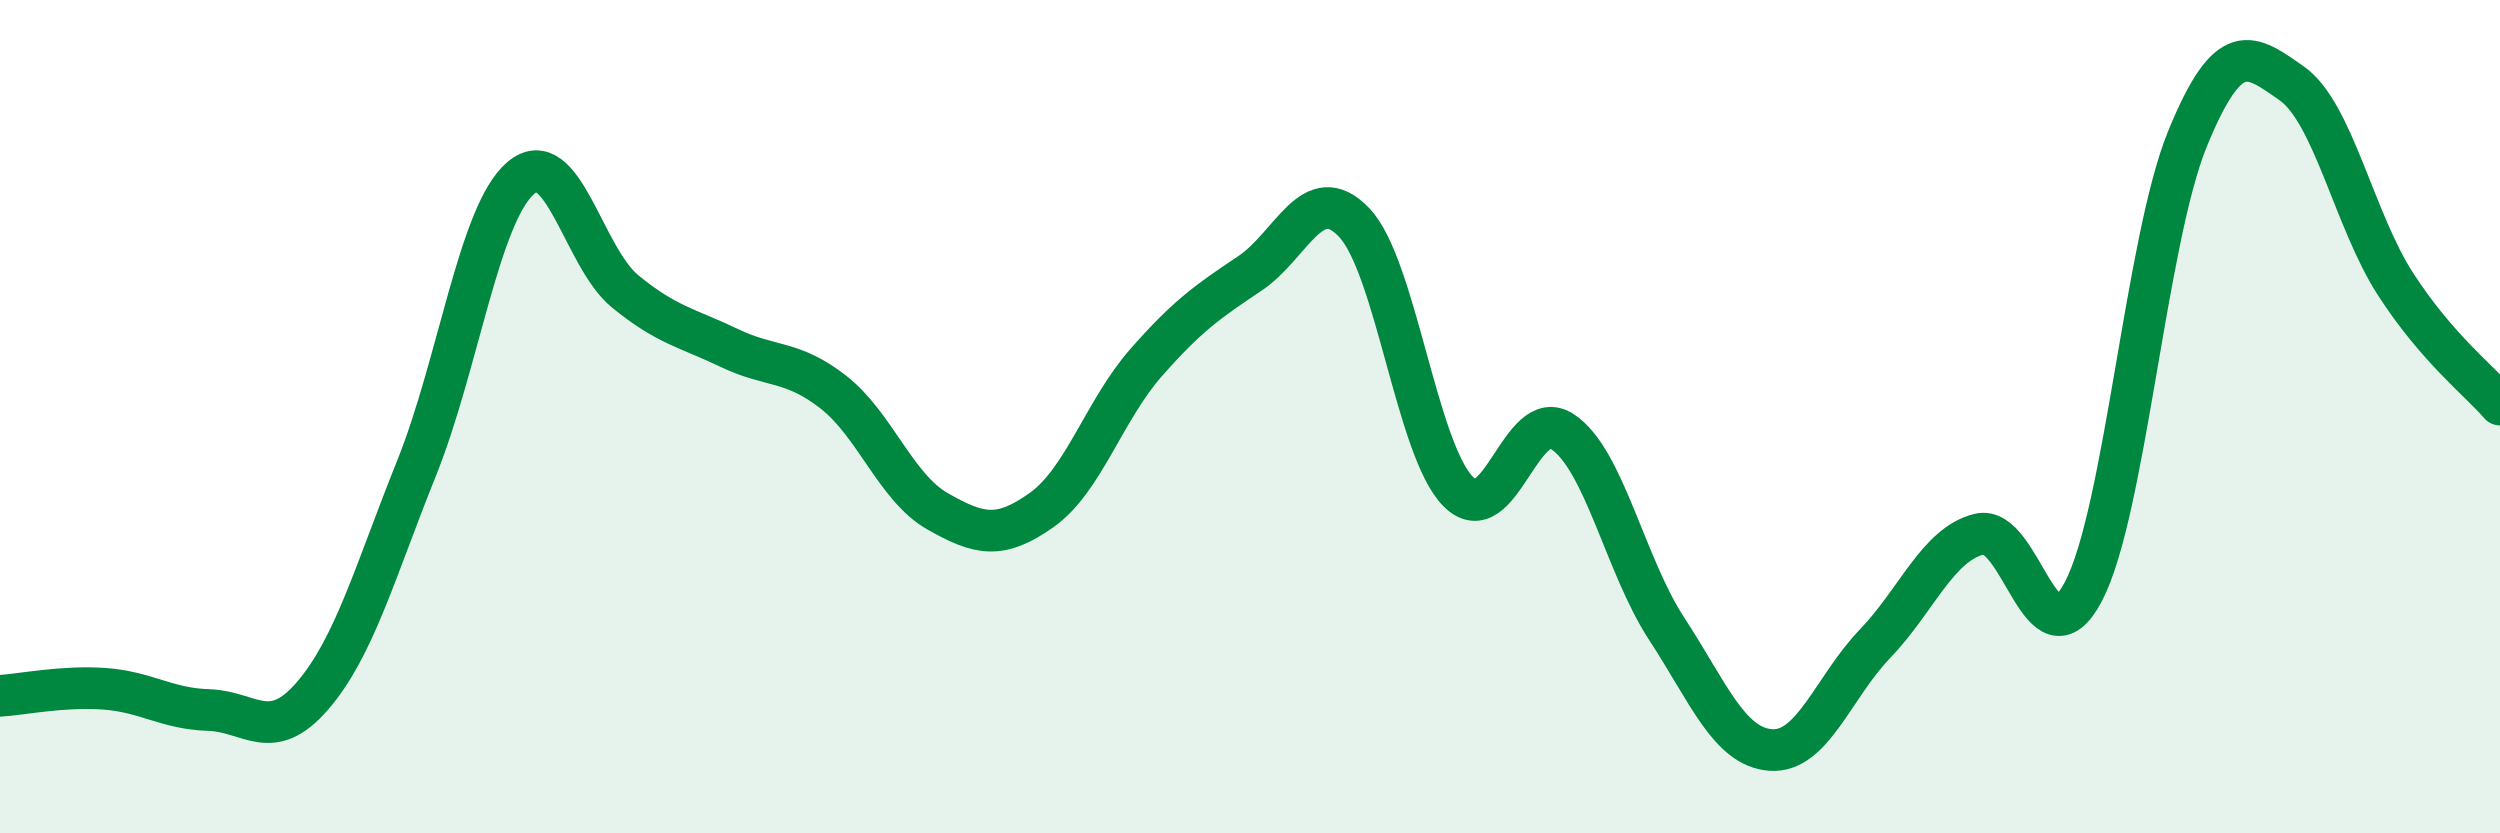
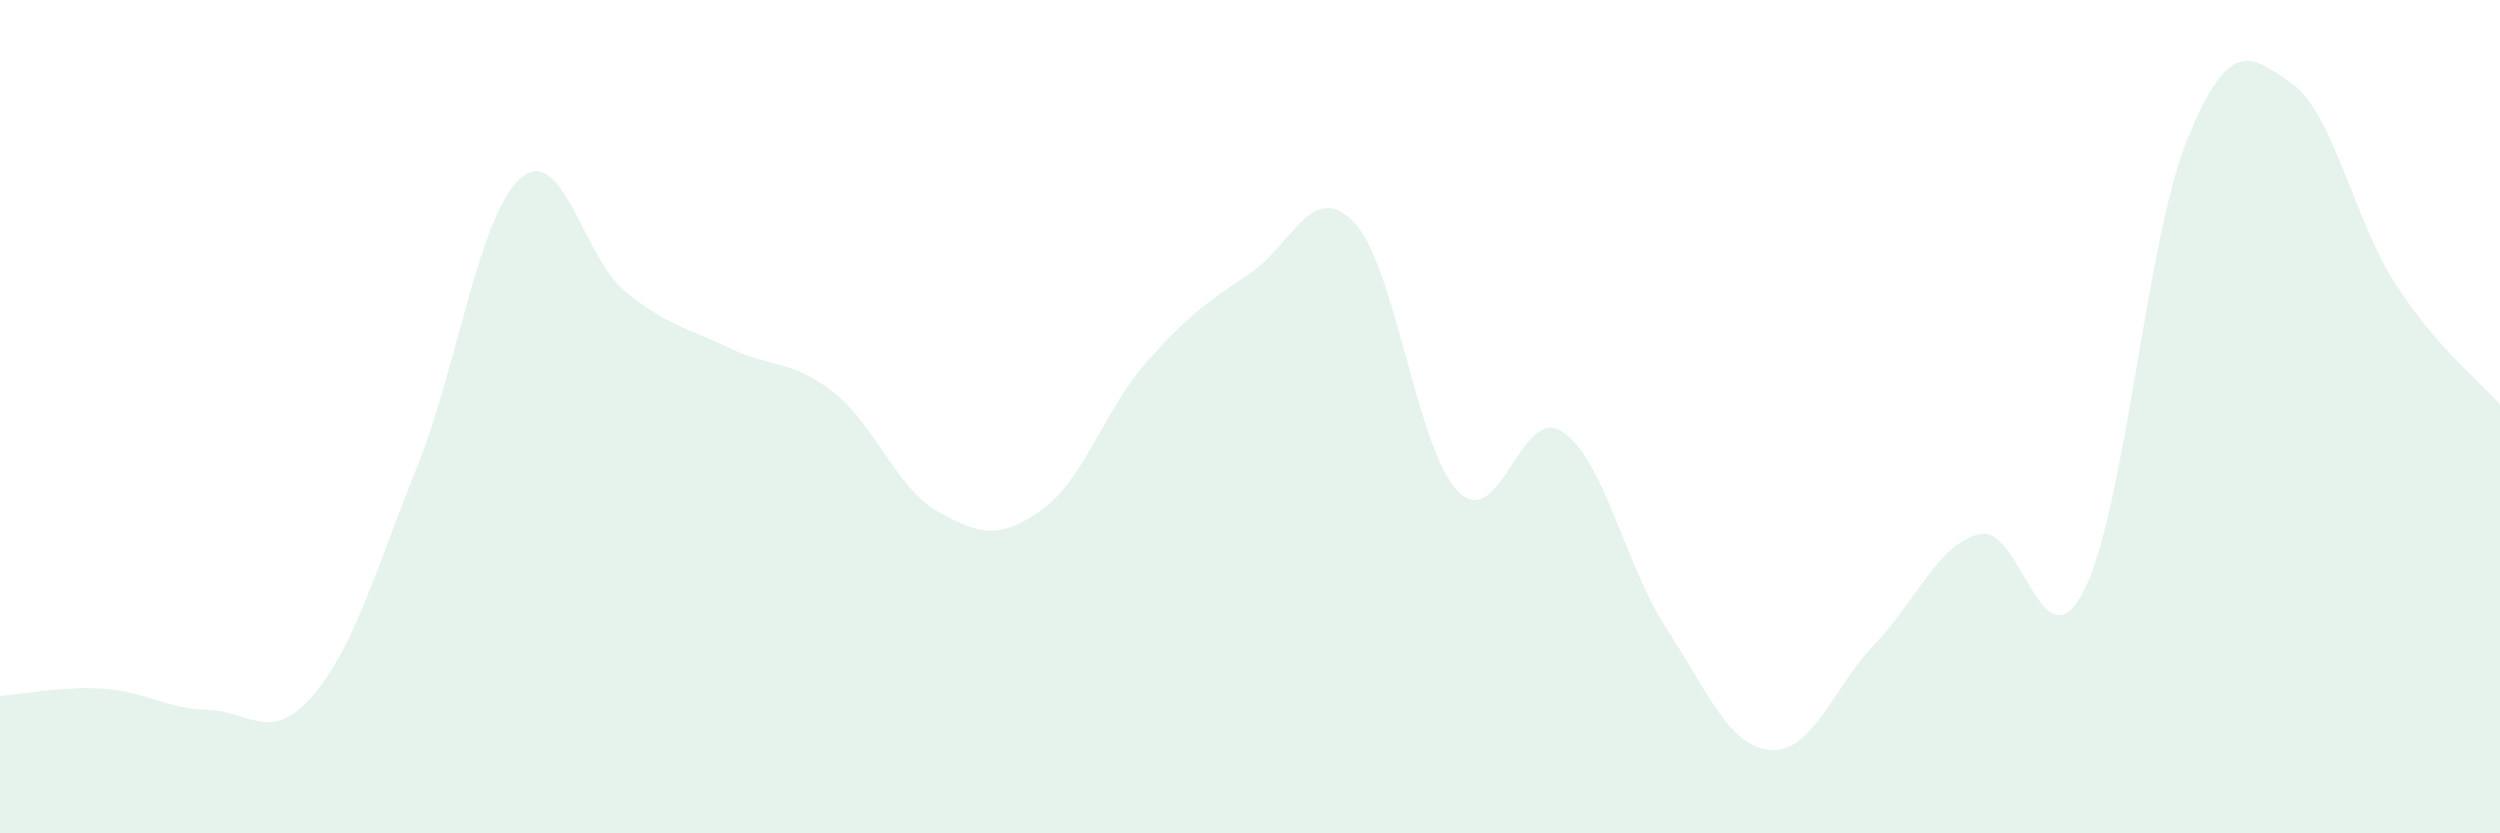
<svg xmlns="http://www.w3.org/2000/svg" width="60" height="20" viewBox="0 0 60 20">
  <path d="M 0,16.7 C 0.5,16.67 1.5,16.46 2.5,16.53 C 3.5,16.6 4,17.01 5,17.04 C 6,17.07 6.5,17.86 7.5,16.7 C 8.5,15.54 9,13.72 10,11.23 C 11,8.74 11.5,5.12 12.5,4.27 C 13.5,3.42 14,6.17 15,6.99 C 16,7.81 16.5,7.87 17.5,8.35 C 18.5,8.83 19,8.63 20,9.41 C 21,10.19 21.5,11.7 22.5,12.27 C 23.5,12.84 24,12.95 25,12.24 C 26,11.53 26.5,9.85 27.5,8.71 C 28.5,7.57 29,7.23 30,6.56 C 31,5.89 31.5,4.29 32.5,5.34 C 33.5,6.39 34,10.8 35,11.8 C 36,12.8 36.5,9.7 37.5,10.36 C 38.5,11.02 39,13.56 40,15.09 C 41,16.62 41.5,17.93 42.5,18 C 43.5,18.07 44,16.49 45,15.45 C 46,14.41 46.5,13.07 47.5,12.82 C 48.5,12.57 49,16.1 50,14.2 C 51,12.3 51.5,5.77 52.5,3.33 C 53.5,0.89 54,1.3 55,2 C 56,2.7 56.5,5.29 57.5,6.83 C 58.5,8.37 59.5,9.13 60,9.71L60 20L0 20Z" fill="#008740" opacity="0.1" stroke-linecap="round" stroke-linejoin="round" />
-   <path d="M 0,16.7 C 0.5,16.67 1.5,16.46 2.5,16.53 C 3.5,16.6 4,17.01 5,17.04 C 6,17.07 6.5,17.86 7.5,16.7 C 8.5,15.54 9,13.72 10,11.23 C 11,8.74 11.5,5.12 12.5,4.27 C 13.5,3.42 14,6.17 15,6.99 C 16,7.81 16.5,7.87 17.5,8.35 C 18.5,8.83 19,8.63 20,9.41 C 21,10.19 21.5,11.7 22.5,12.27 C 23.5,12.84 24,12.95 25,12.24 C 26,11.53 26.5,9.85 27.5,8.71 C 28.5,7.57 29,7.23 30,6.56 C 31,5.89 31.5,4.29 32.5,5.34 C 33.5,6.39 34,10.8 35,11.8 C 36,12.8 36.5,9.7 37.5,10.36 C 38.5,11.02 39,13.56 40,15.09 C 41,16.62 41.5,17.93 42.5,18 C 43.5,18.07 44,16.49 45,15.45 C 46,14.41 46.5,13.07 47.5,12.82 C 48.5,12.57 49,16.1 50,14.2 C 51,12.3 51.5,5.77 52.5,3.33 C 53.5,0.89 54,1.3 55,2 C 56,2.7 56.5,5.29 57.5,6.83 C 58.5,8.37 59.5,9.13 60,9.71" stroke="#008740" stroke-width="1" fill="none" stroke-linecap="round" stroke-linejoin="round" />
</svg>